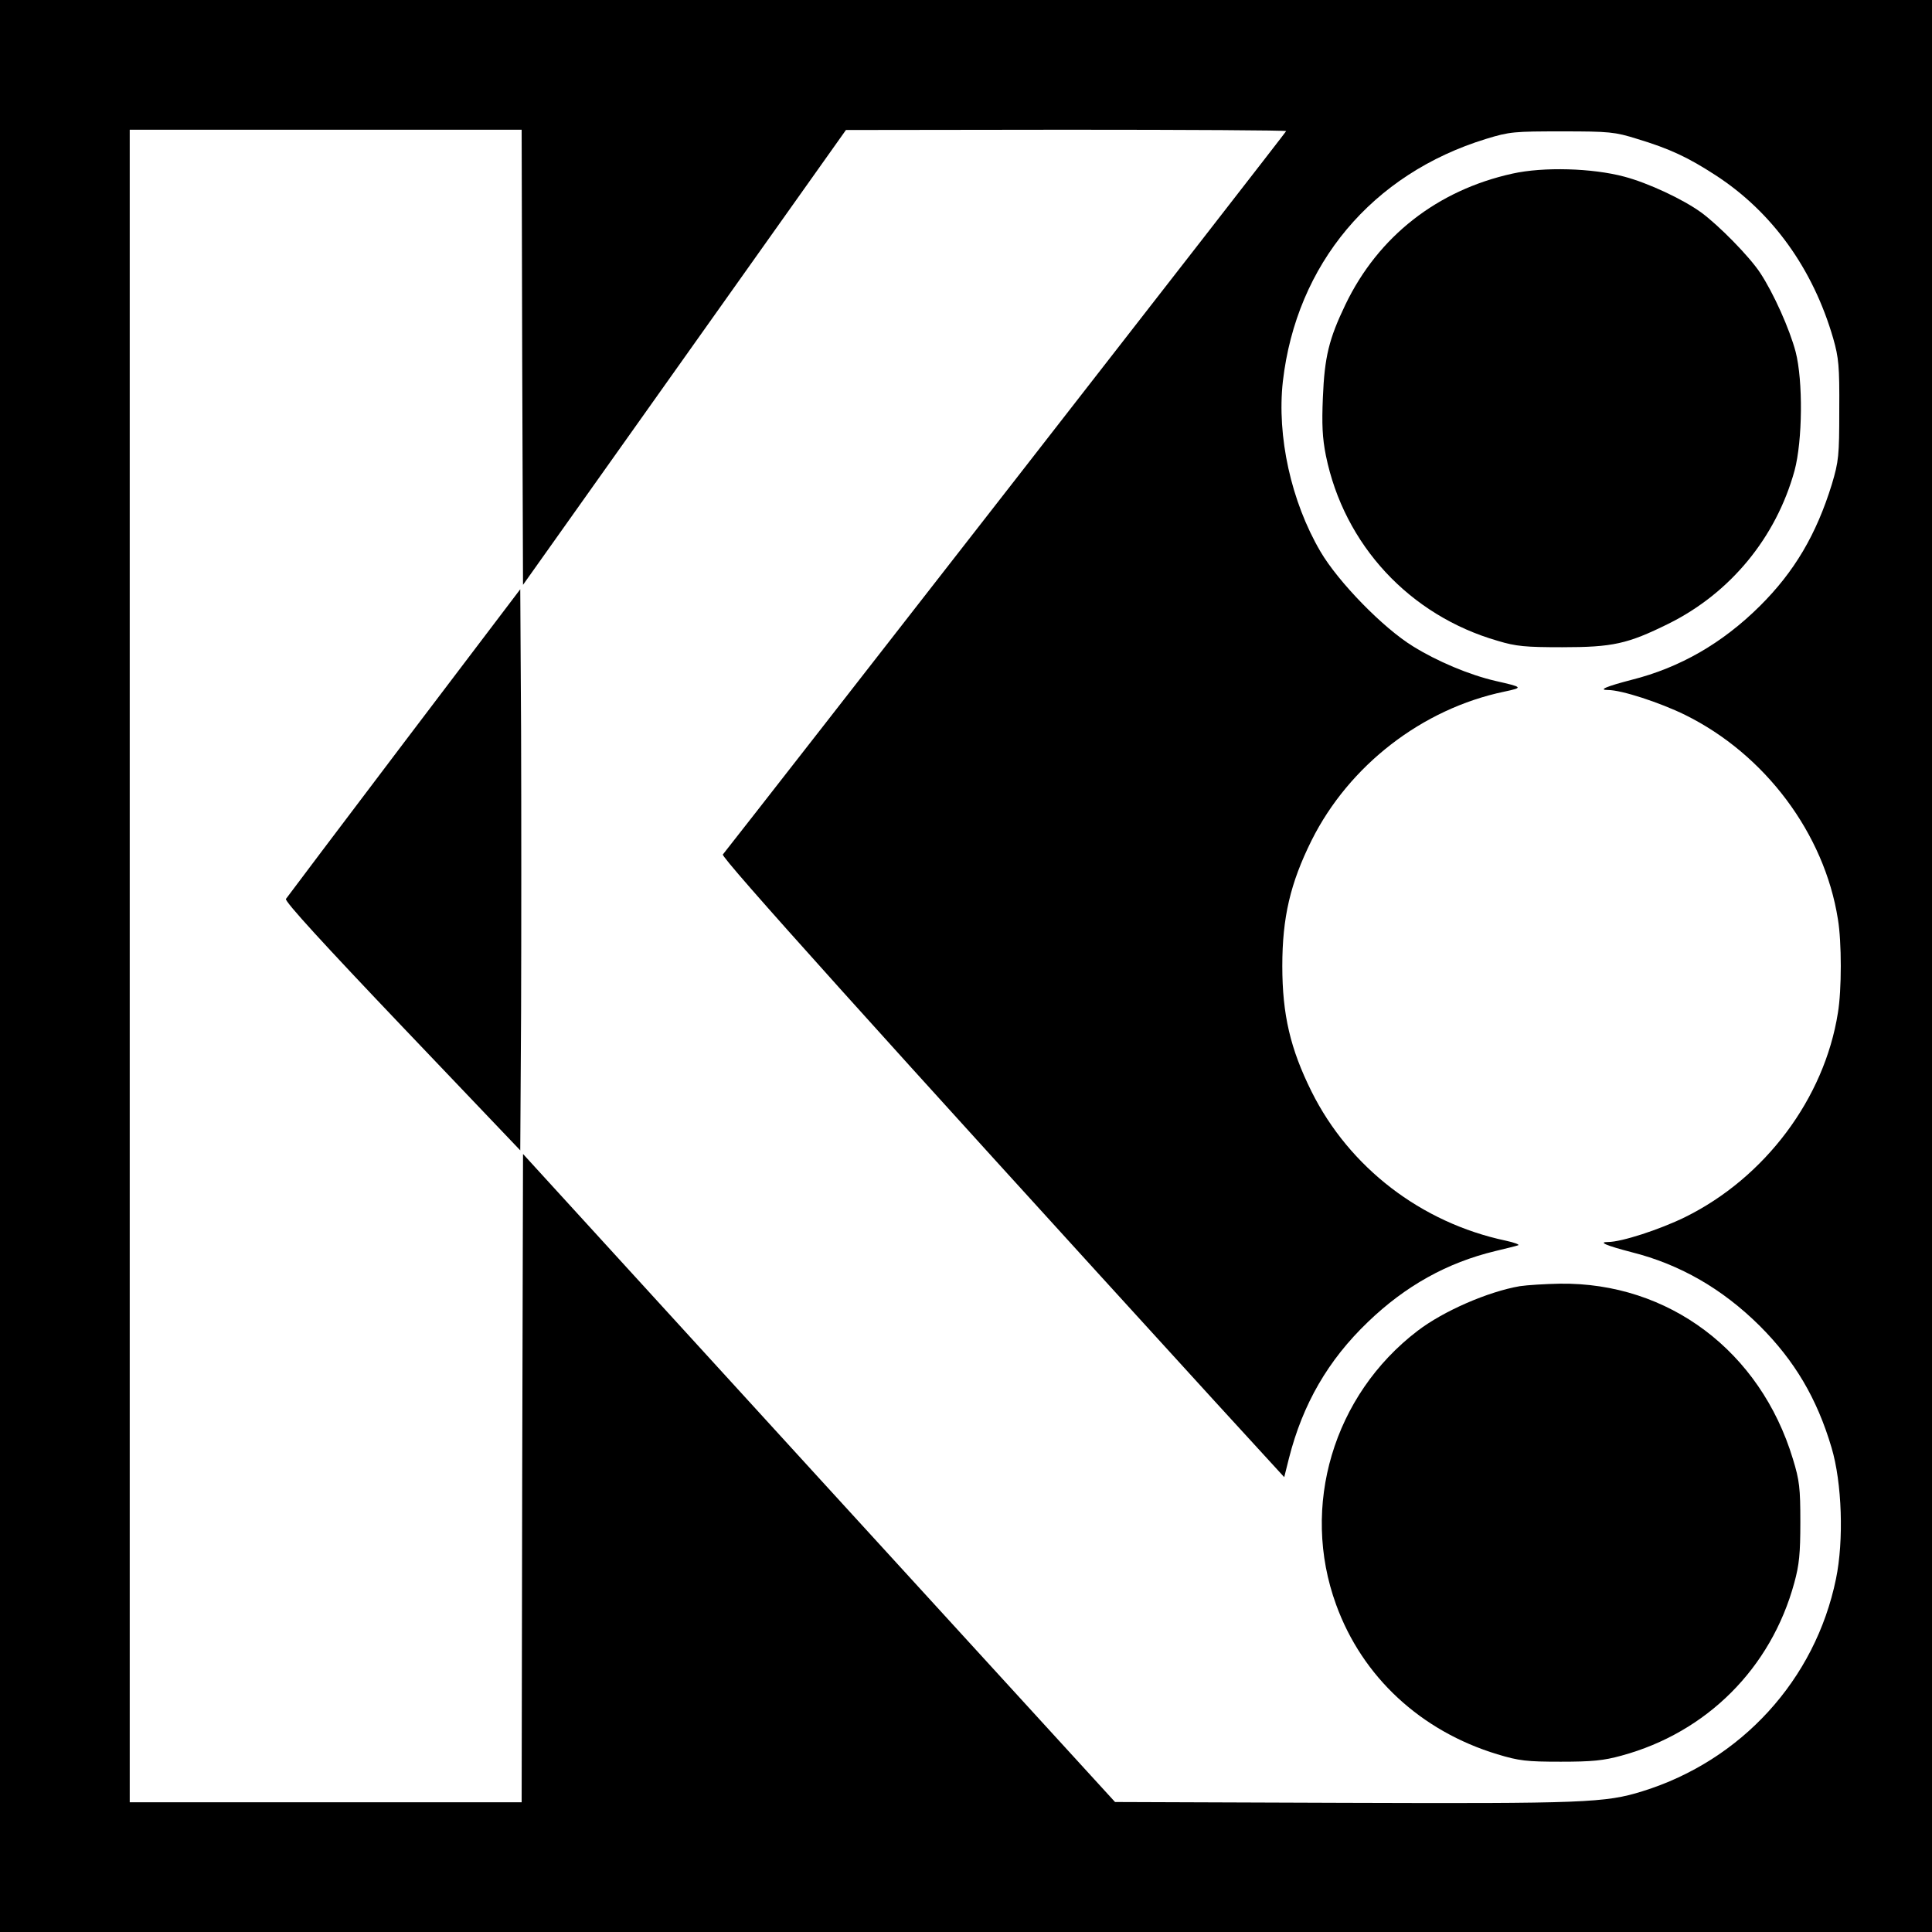
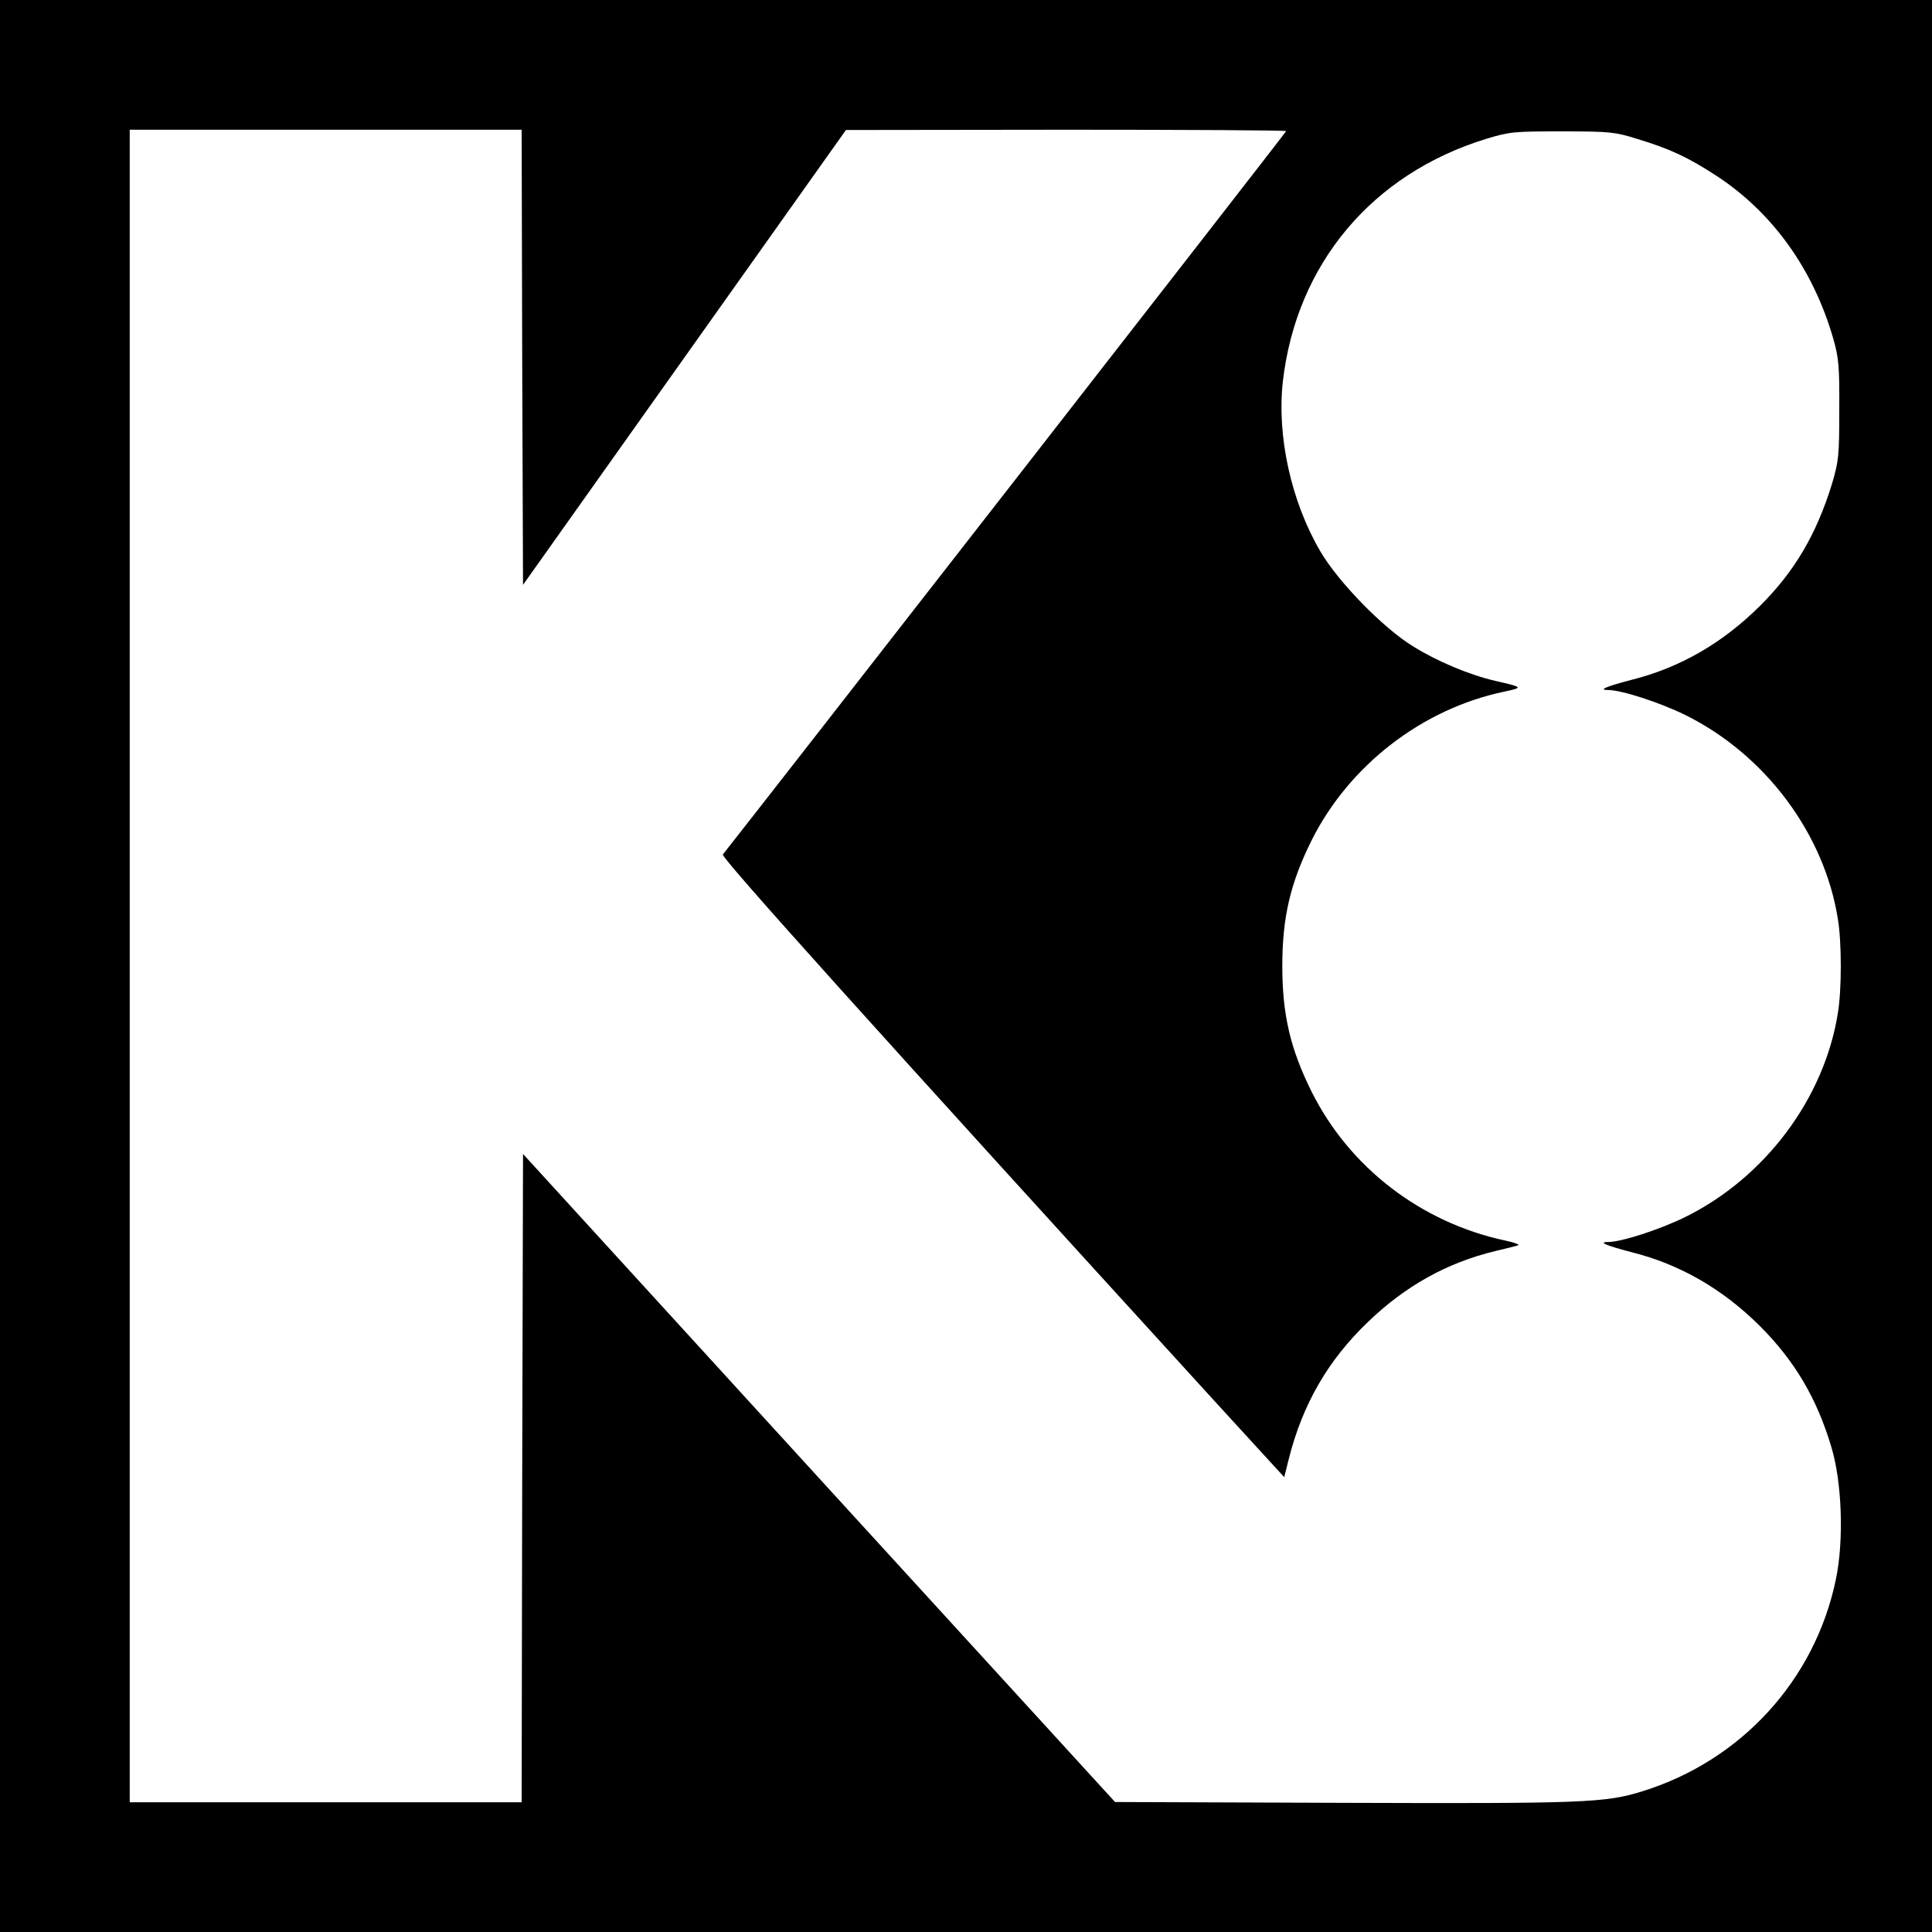
<svg xmlns="http://www.w3.org/2000/svg" version="1.0" width="700pt" height="700pt" viewBox="0 0 700 700" preserveAspectRatio="xMidYMid meet">
  <g transform="translate(0,700) scale(0.1,-0.1)" fill="#000000" stroke="none">
    <path d="M0 3500 l0 -3500 3500 0 3500 0 0 3500 0 3500 -3500 0 -3500 0 0 -3500z m1892 2206 l3 -825 585 824 585 824 798 1 c438 0 797 -2 797 -5 0 -4 -1936 -2489 -2041 -2621 -8 -10 557 -638 1784 -1983 l250 -273 17 68 c50 197 142 356 286 494 136 131 287 215 461 257 37 9 75 18 83 21 8 2 -12 10 -45 17 -306 65 -566 265 -703 540 -77 155 -106 279 -106 455 0 176 29 300 106 455 136 272 401 477 698 539 70 15 69 16 -32 39 -95 22 -211 71 -298 125 -108 66 -271 233 -336 344 -106 181 -158 417 -136 616 49 425 323 752 737 879 85 26 101 27 275 27 171 0 191 -2 271 -27 119 -36 185 -67 285 -132 205 -133 353 -339 426 -591 20 -70 23 -101 22 -259 0 -167 -2 -186 -27 -270 -56 -181 -135 -316 -261 -441 -135 -134 -289 -223 -464 -267 -92 -24 -123 -37 -86 -37 49 0 187 -45 279 -90 290 -143 505 -430 554 -740 14 -83 14 -257 0 -340 -49 -310 -264 -597 -554 -740 -92 -45 -230 -90 -279 -90 -37 0 -6 -13 86 -37 175 -44 329 -133 464 -267 126 -126 207 -262 260 -441 38 -127 45 -337 16 -476 -75 -365 -343 -658 -701 -769 -134 -42 -212 -45 -1084 -42 l-827 3 -1073 1174 -1072 1174 -3 -1174 -2 -1175 -710 0 -710 0 0 3030 0 3030 710 0 710 0 2 -824z" />
-     <path d="M5480 6371 c-272 -60 -486 -227 -605 -474 -60 -125 -76 -190 -82 -338 -4 -96 -2 -145 11 -210 66 -323 303 -579 623 -671 66 -20 101 -23 233 -23 184 0 237 12 385 85 224 111 390 312 457 555 29 108 31 325 4 430 -22 83 -80 213 -129 287 -39 59 -149 171 -213 218 -66 48 -192 107 -279 130 -116 31 -293 36 -405 11z" />
-     <path d="M1464 4310 c-231 -305 -424 -561 -428 -567 -5 -9 142 -169 421 -462 l428 -449 3 503 c1 277 1 734 0 1017 l-3 513 -421 -555z" />
-     <path d="M5507 2340 c-116 -20 -277 -90 -371 -162 -305 -233 -425 -636 -295 -992 95 -262 307 -458 584 -542 79 -24 107 -27 230 -27 113 0 155 4 220 22 309 84 542 317 626 626 18 65 22 107 22 220 0 123 -3 151 -27 229 -118 390 -450 640 -844 635 -54 -1 -118 -5 -145 -9z" />
  </g>
</svg>